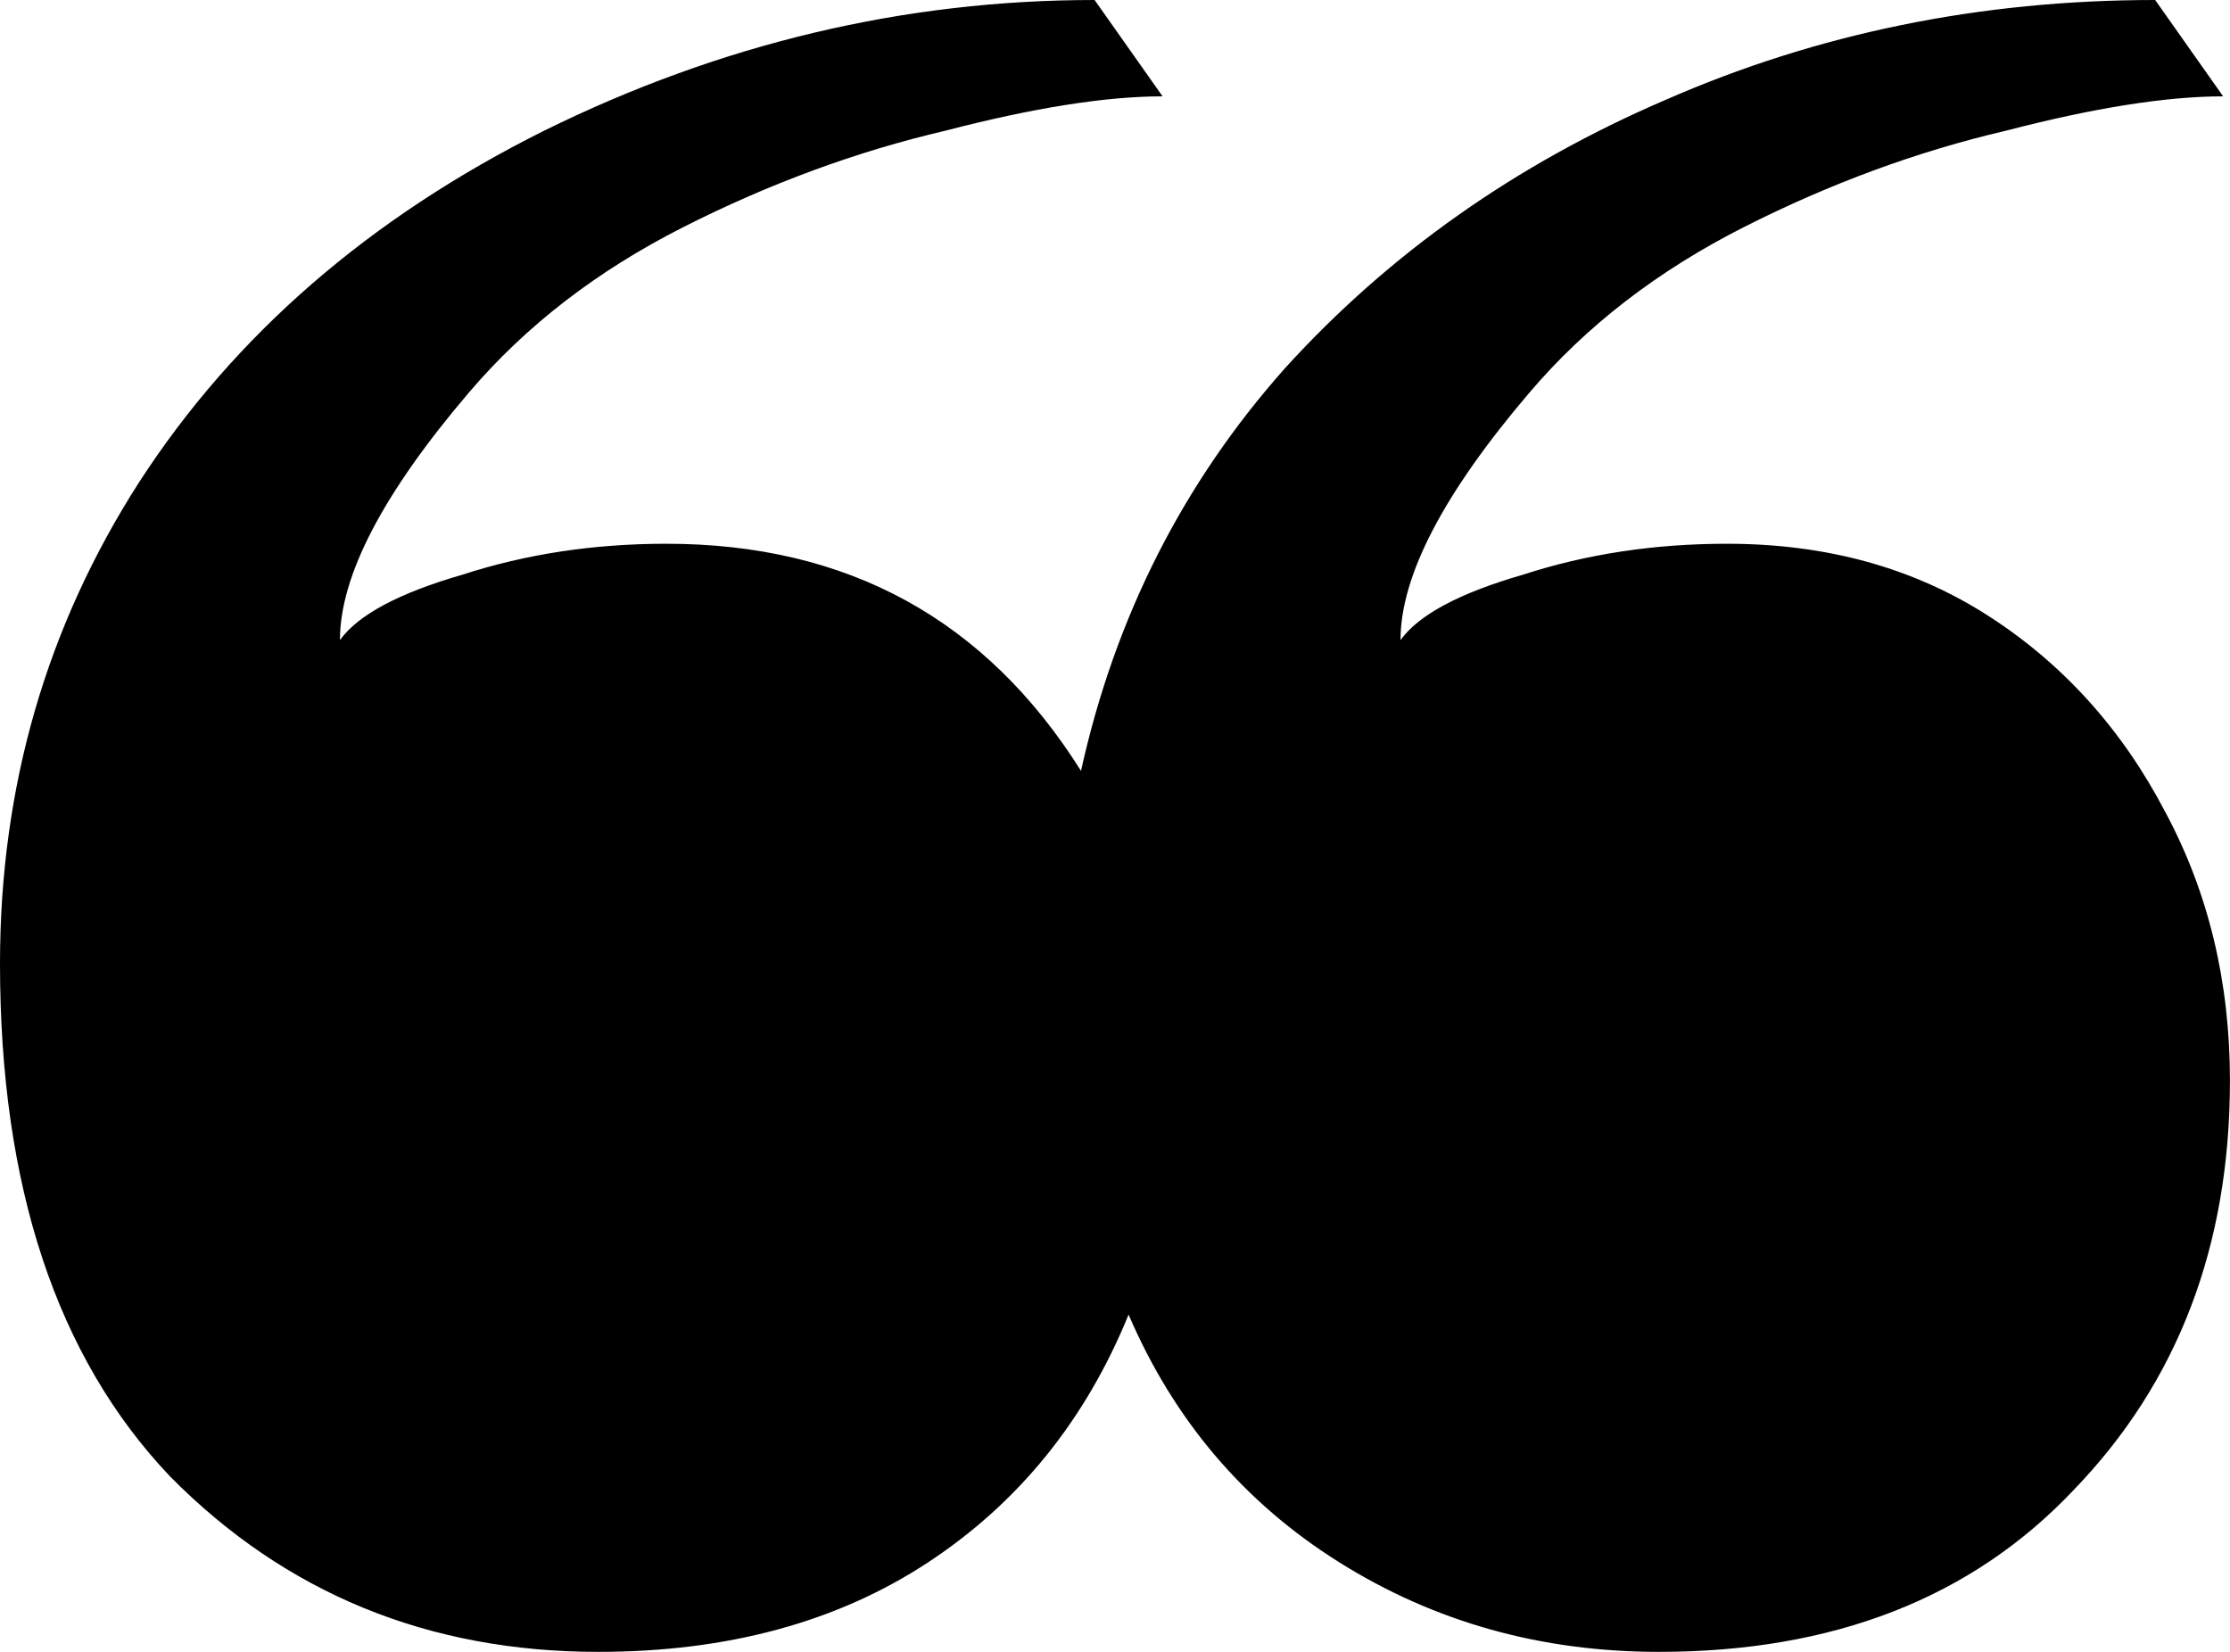
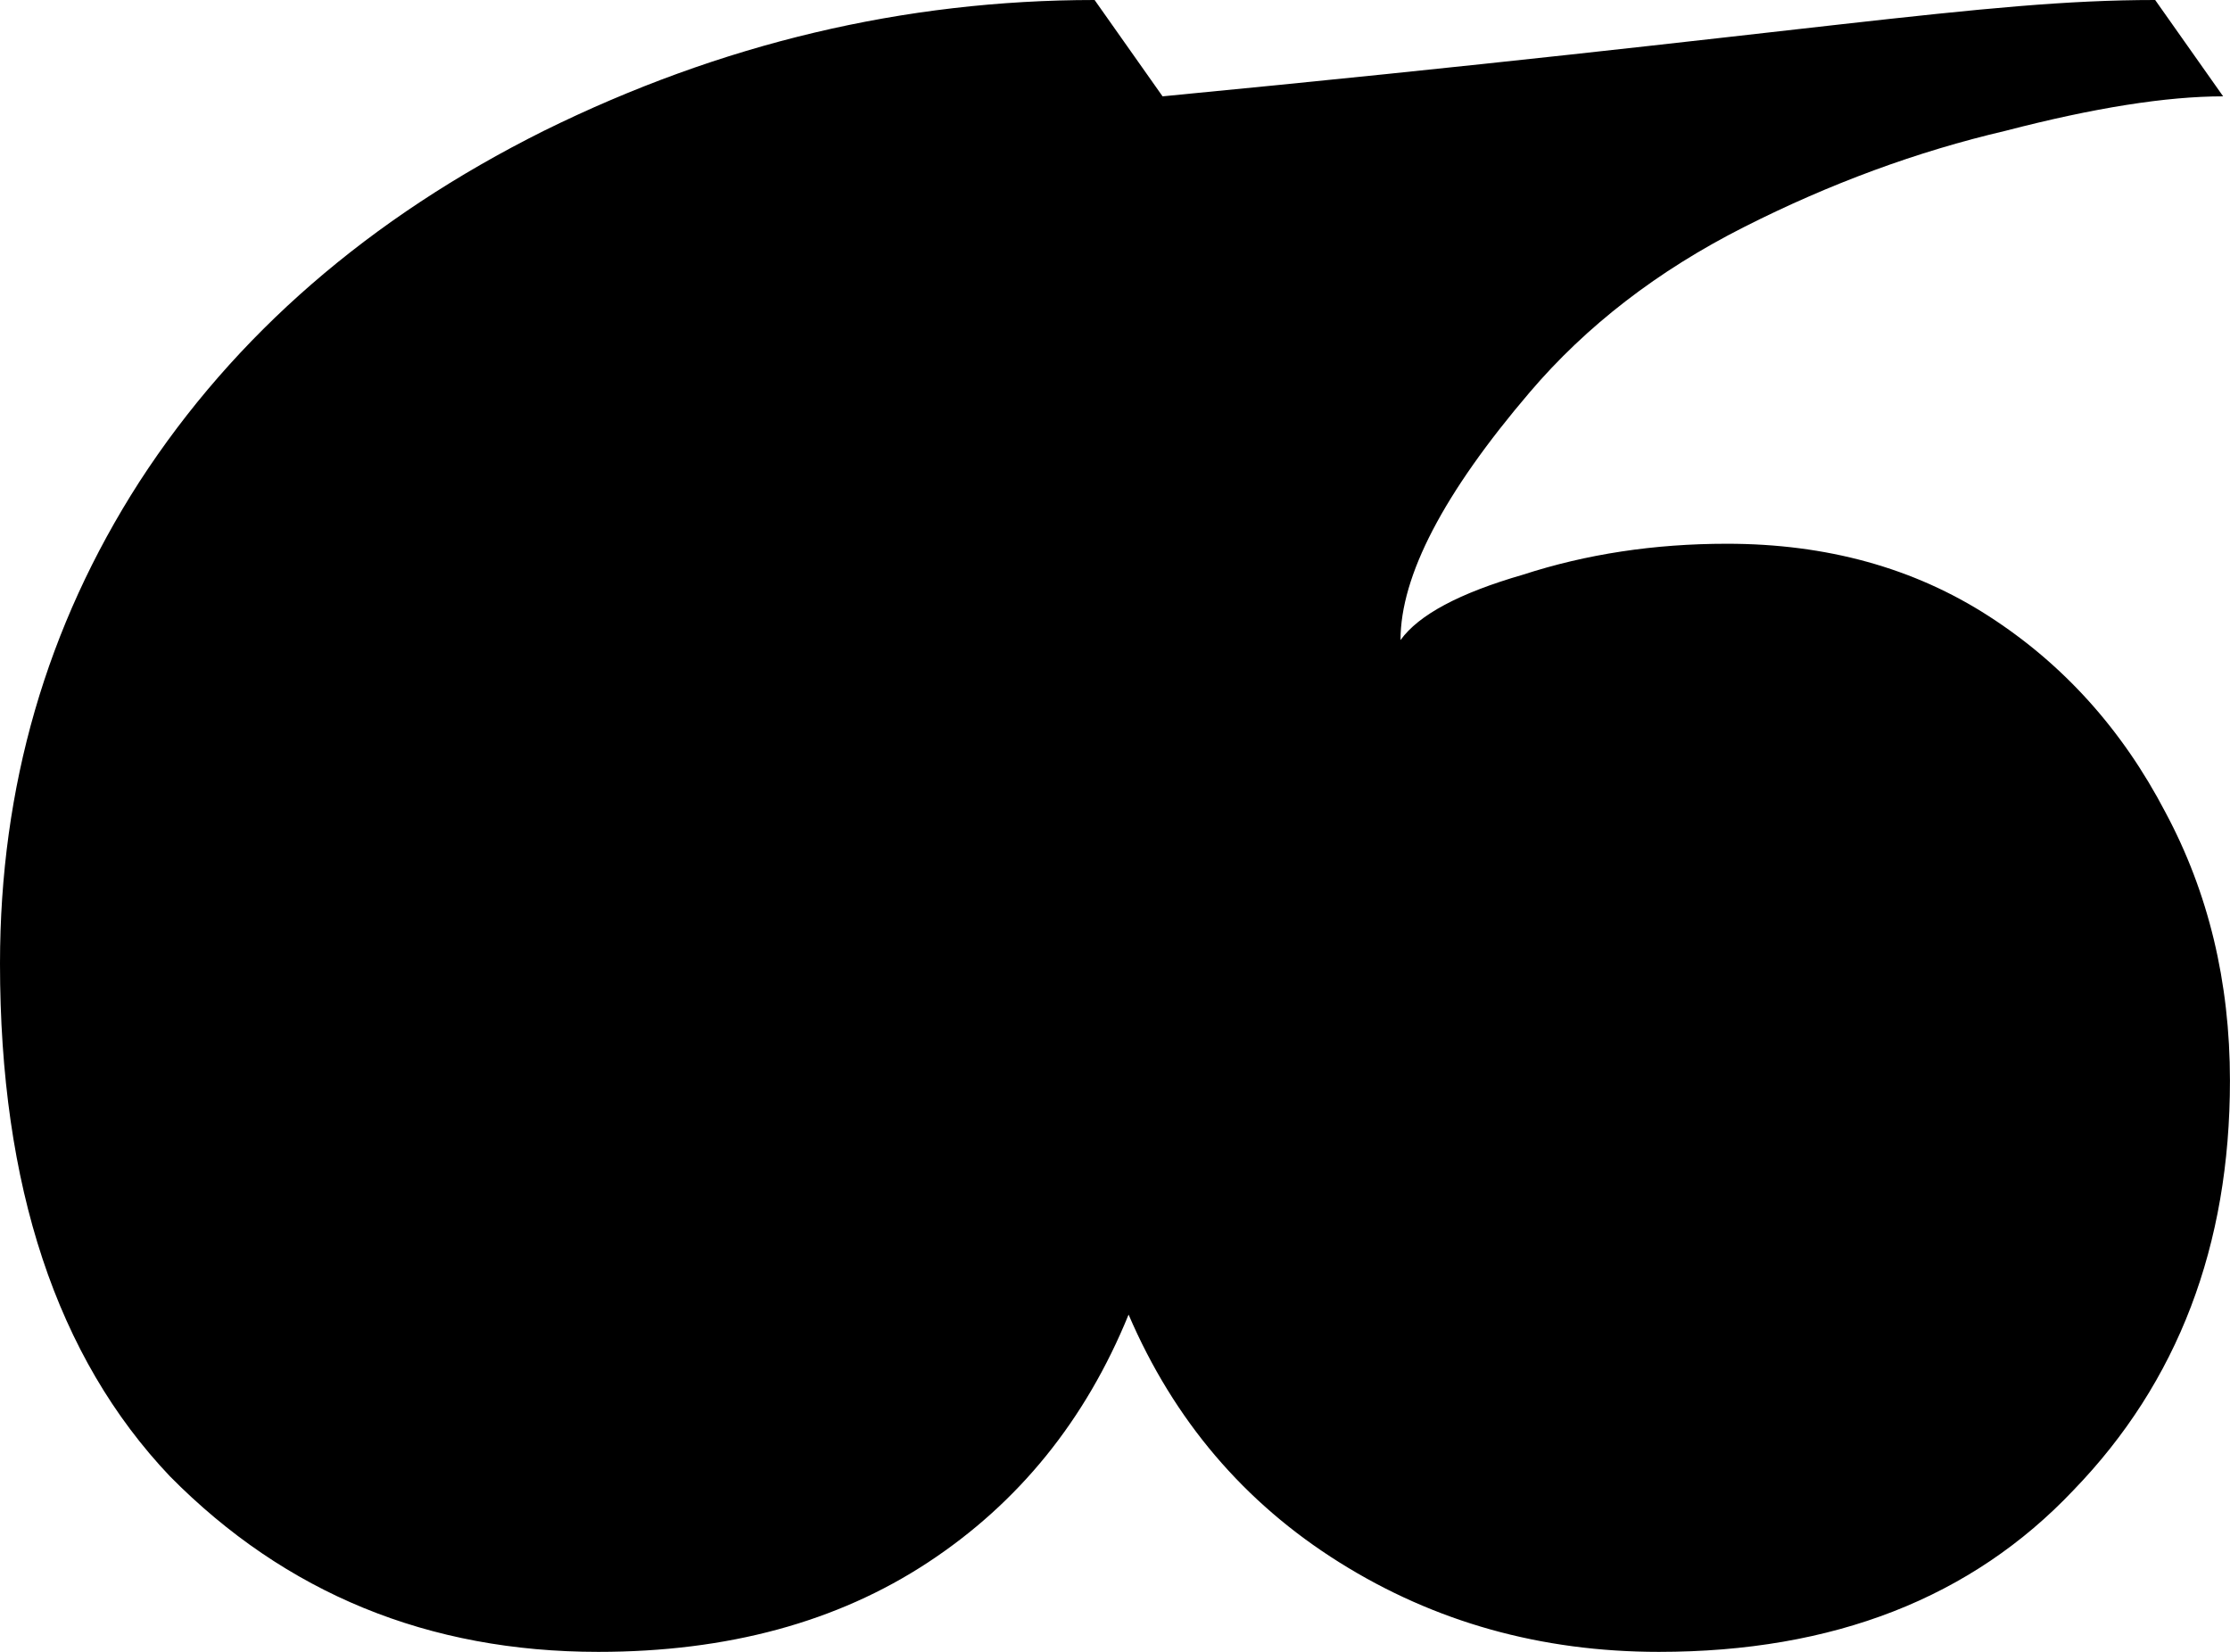
<svg xmlns="http://www.w3.org/2000/svg" width="54" height="40" viewBox="0 0 54 40">
-   <path d="M14.488 40c-4.116 0-7.573-1.417-10.372-4.25C1.372 32.861 0 28.722 0 23.333c0-4.277 1.125-8.166 3.375-11.666 2.305-3.556 5.57-6.39 9.796-8.5C17.45 1.056 21.896 0 26.506 0l1.646 2.333c-1.372 0-3.128.278-5.268.834-2.14.5-4.253 1.277-6.338 2.333-2.086 1.056-3.814 2.389-5.186 4-2.086 2.444-3.128 4.444-3.128 6 .439-.611 1.427-1.139 2.963-1.583 1.537-.5 3.183-.75 4.94-.75 4.39 0 7.737 1.833 10.042 5.5.823-3.723 2.47-6.973 4.939-9.75 2.524-2.778 5.597-4.945 9.22-6.5C44.011.806 47.962 0 52.188 0l1.646 2.333c-1.372 0-3.128.278-5.268.834-2.14.5-4.253 1.277-6.338 2.333-2.086 1.056-3.814 2.389-5.186 4-2.086 2.444-3.128 4.444-3.128 6 .439-.611 1.426-1.139 2.963-1.583 1.537-.5 3.183-.75 4.94-.75 2.414 0 4.526.583 6.337 1.75 1.811 1.166 3.238 2.75 4.281 4.75 1.043 1.944 1.564 4.11 1.564 6.5 0 4-1.262 7.305-3.787 9.916C47.743 38.694 44.396 40 40.171 40c-2.854 0-5.433-.722-7.738-2.167-2.305-1.444-4.006-3.444-5.104-6-1.042 2.556-2.661 4.556-4.856 6C20.277 39.278 17.616 40 14.488 40Z" />
+   <path d="M14.488 40c-4.116 0-7.573-1.417-10.372-4.25C1.372 32.861 0 28.722 0 23.333c0-4.277 1.125-8.166 3.375-11.666 2.305-3.556 5.57-6.39 9.796-8.5C17.45 1.056 21.896 0 26.506 0l1.646 2.333C44.011.806 47.962 0 52.188 0l1.646 2.333c-1.372 0-3.128.278-5.268.834-2.14.5-4.253 1.277-6.338 2.333-2.086 1.056-3.814 2.389-5.186 4-2.086 2.444-3.128 4.444-3.128 6 .439-.611 1.426-1.139 2.963-1.583 1.537-.5 3.183-.75 4.94-.75 2.414 0 4.526.583 6.337 1.75 1.811 1.166 3.238 2.75 4.281 4.75 1.043 1.944 1.564 4.11 1.564 6.5 0 4-1.262 7.305-3.787 9.916C47.743 38.694 44.396 40 40.171 40c-2.854 0-5.433-.722-7.738-2.167-2.305-1.444-4.006-3.444-5.104-6-1.042 2.556-2.661 4.556-4.856 6C20.277 39.278 17.616 40 14.488 40Z" />
</svg>